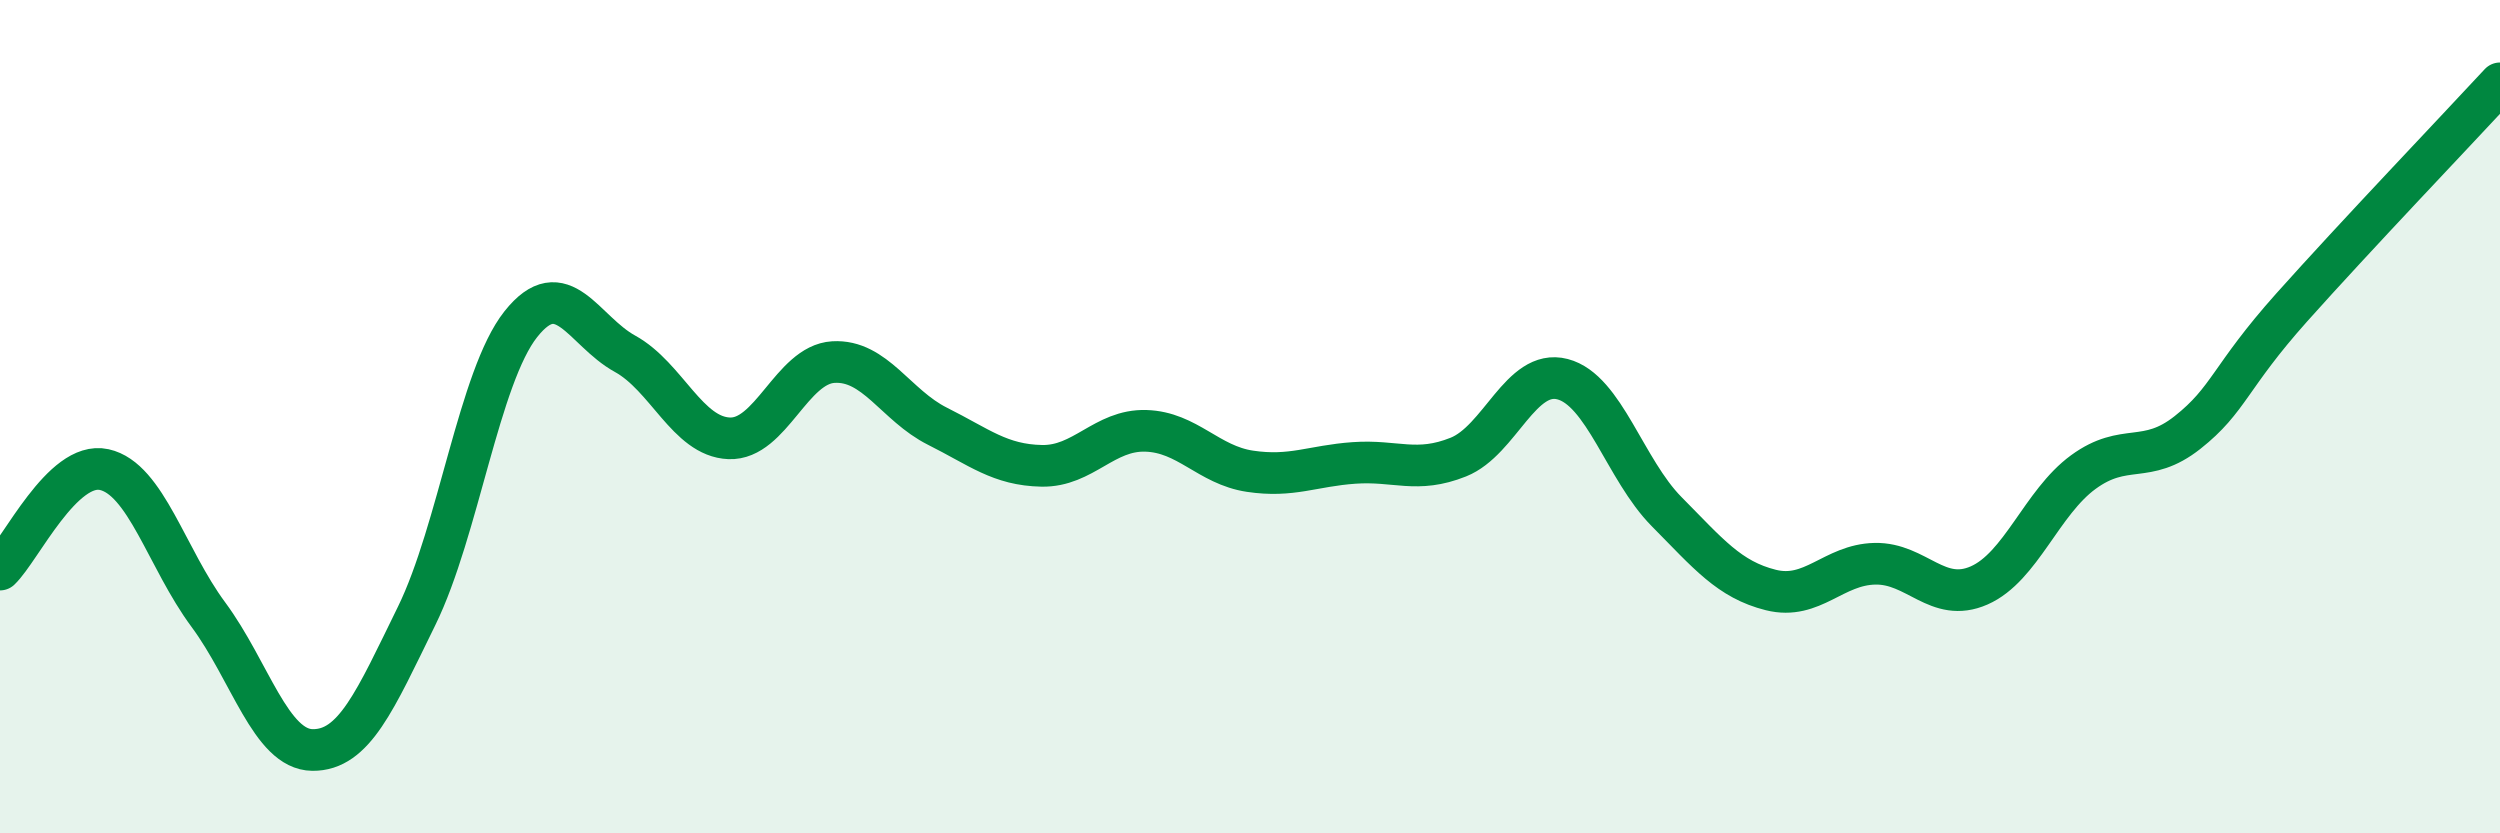
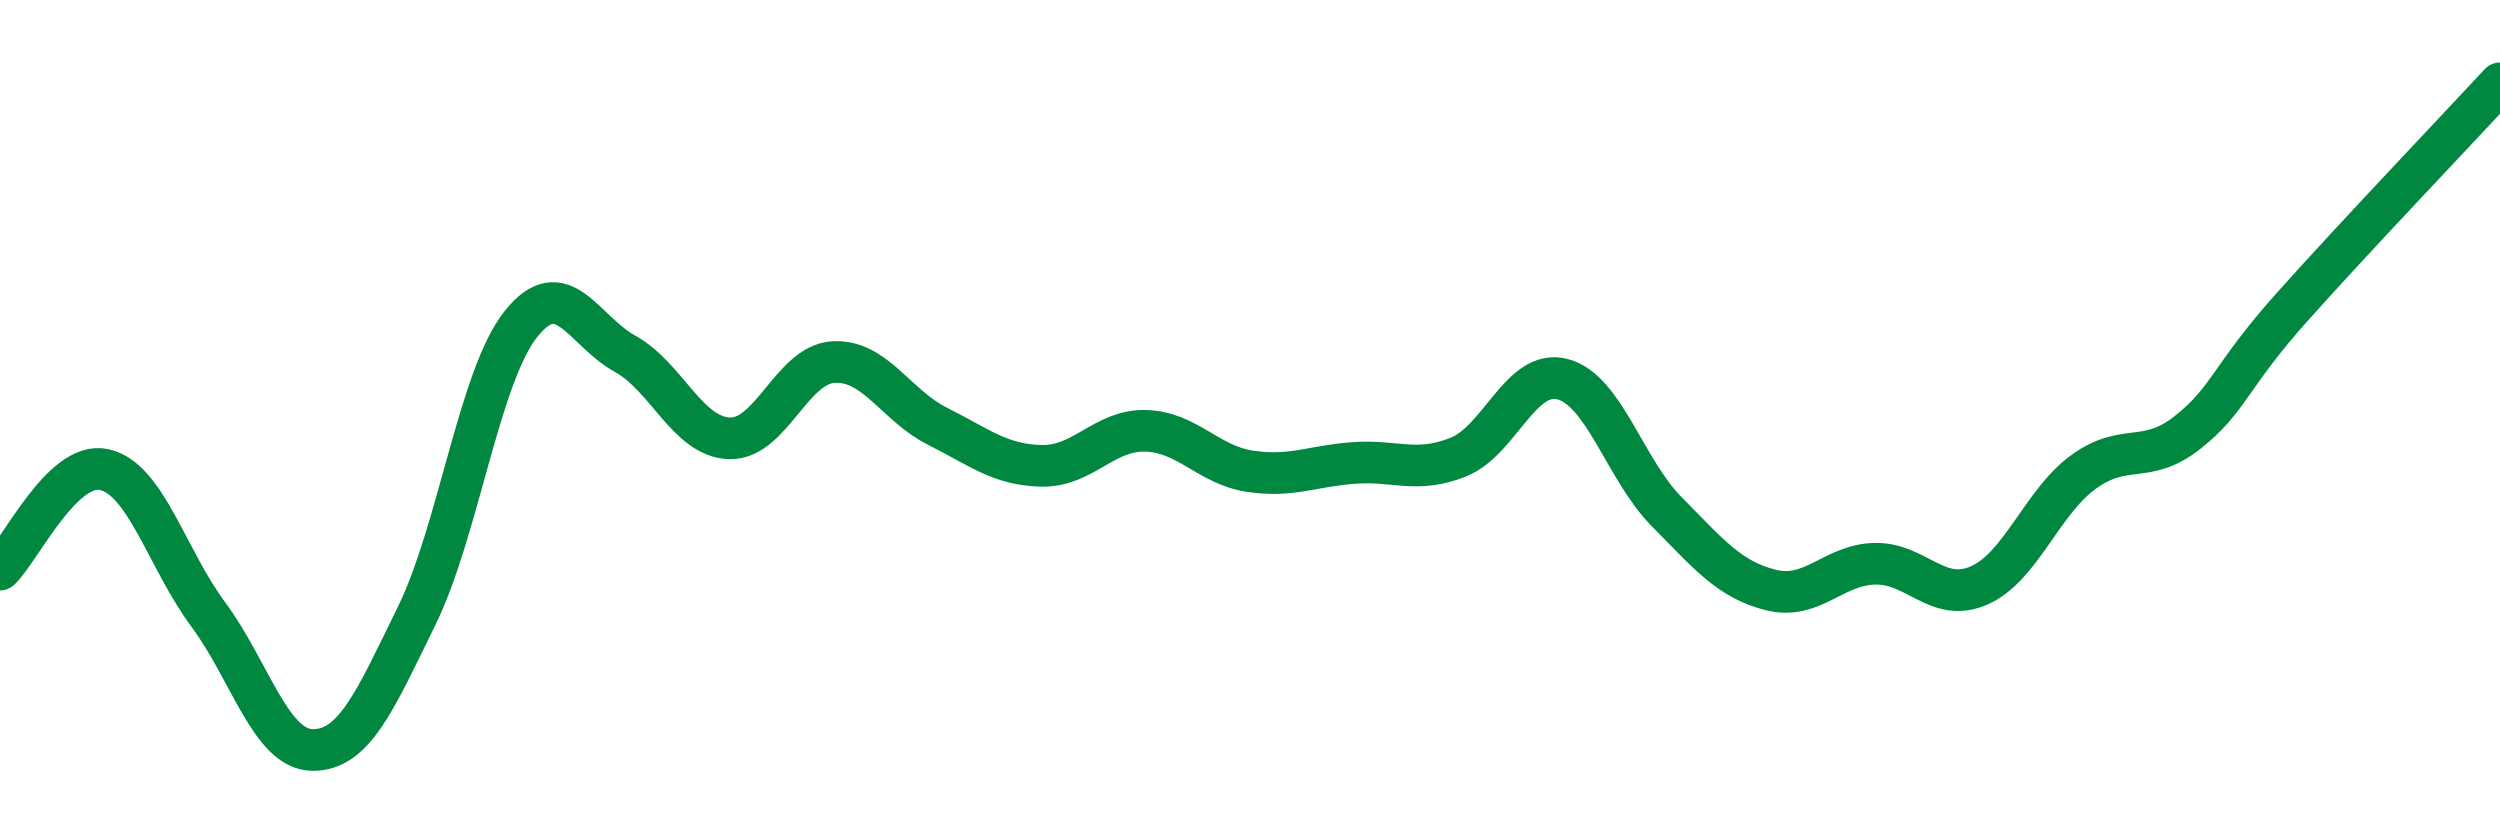
<svg xmlns="http://www.w3.org/2000/svg" width="60" height="20" viewBox="0 0 60 20">
-   <path d="M 0,13.67 C 0.5,13.19 1.5,11.05 2.5,11.27 C 3.5,11.49 4,13.4 5,14.75 C 6,16.1 6.5,17.99 7.5,18 C 8.5,18.01 9,16.82 10,14.78 C 11,12.74 11.5,9.04 12.5,7.78 C 13.5,6.52 14,7.94 15,8.49 C 16,9.04 16.5,10.48 17.5,10.52 C 18.5,10.56 19,8.75 20,8.69 C 21,8.63 21.5,9.73 22.5,10.23 C 23.5,10.73 24,11.16 25,11.18 C 26,11.2 26.5,10.31 27.5,10.34 C 28.5,10.37 29,11.16 30,11.31 C 31,11.46 31.5,11.18 32.5,11.11 C 33.5,11.04 34,11.37 35,10.97 C 36,10.57 36.5,8.84 37.5,9.1 C 38.5,9.36 39,11.27 40,12.28 C 41,13.29 41.5,13.91 42.5,14.16 C 43.5,14.41 44,13.55 45,13.53 C 46,13.51 46.5,14.49 47.5,14.05 C 48.5,13.61 49,12.06 50,11.33 C 51,10.6 51.5,11.17 52.5,10.38 C 53.5,9.59 53.5,9.06 55,7.38 C 56.5,5.7 59,3.08 60,2L60 20L0 20Z" fill="#008740" opacity="0.1" stroke-linecap="round" stroke-linejoin="round" />
  <path d="M 0,13.67 C 0.5,13.19 1.5,11.05 2.5,11.27 C 3.5,11.49 4,13.4 5,14.75 C 6,16.1 6.5,17.99 7.5,18 C 8.5,18.01 9,16.82 10,14.78 C 11,12.74 11.5,9.04 12.5,7.78 C 13.5,6.52 14,7.94 15,8.49 C 16,9.04 16.5,10.48 17.5,10.52 C 18.5,10.56 19,8.75 20,8.69 C 21,8.63 21.5,9.73 22.5,10.23 C 23.5,10.73 24,11.16 25,11.18 C 26,11.2 26.5,10.31 27.5,10.34 C 28.5,10.37 29,11.16 30,11.31 C 31,11.46 31.5,11.18 32.5,11.11 C 33.5,11.04 34,11.37 35,10.97 C 36,10.57 36.5,8.84 37.5,9.1 C 38.5,9.36 39,11.27 40,12.28 C 41,13.29 41.5,13.91 42.5,14.16 C 43.5,14.41 44,13.55 45,13.53 C 46,13.51 46.5,14.49 47.5,14.05 C 48.5,13.61 49,12.06 50,11.33 C 51,10.6 51.5,11.17 52.5,10.38 C 53.5,9.59 53.5,9.06 55,7.38 C 56.5,5.7 59,3.08 60,2" stroke="#008740" stroke-width="1" fill="none" stroke-linecap="round" stroke-linejoin="round" />
</svg>